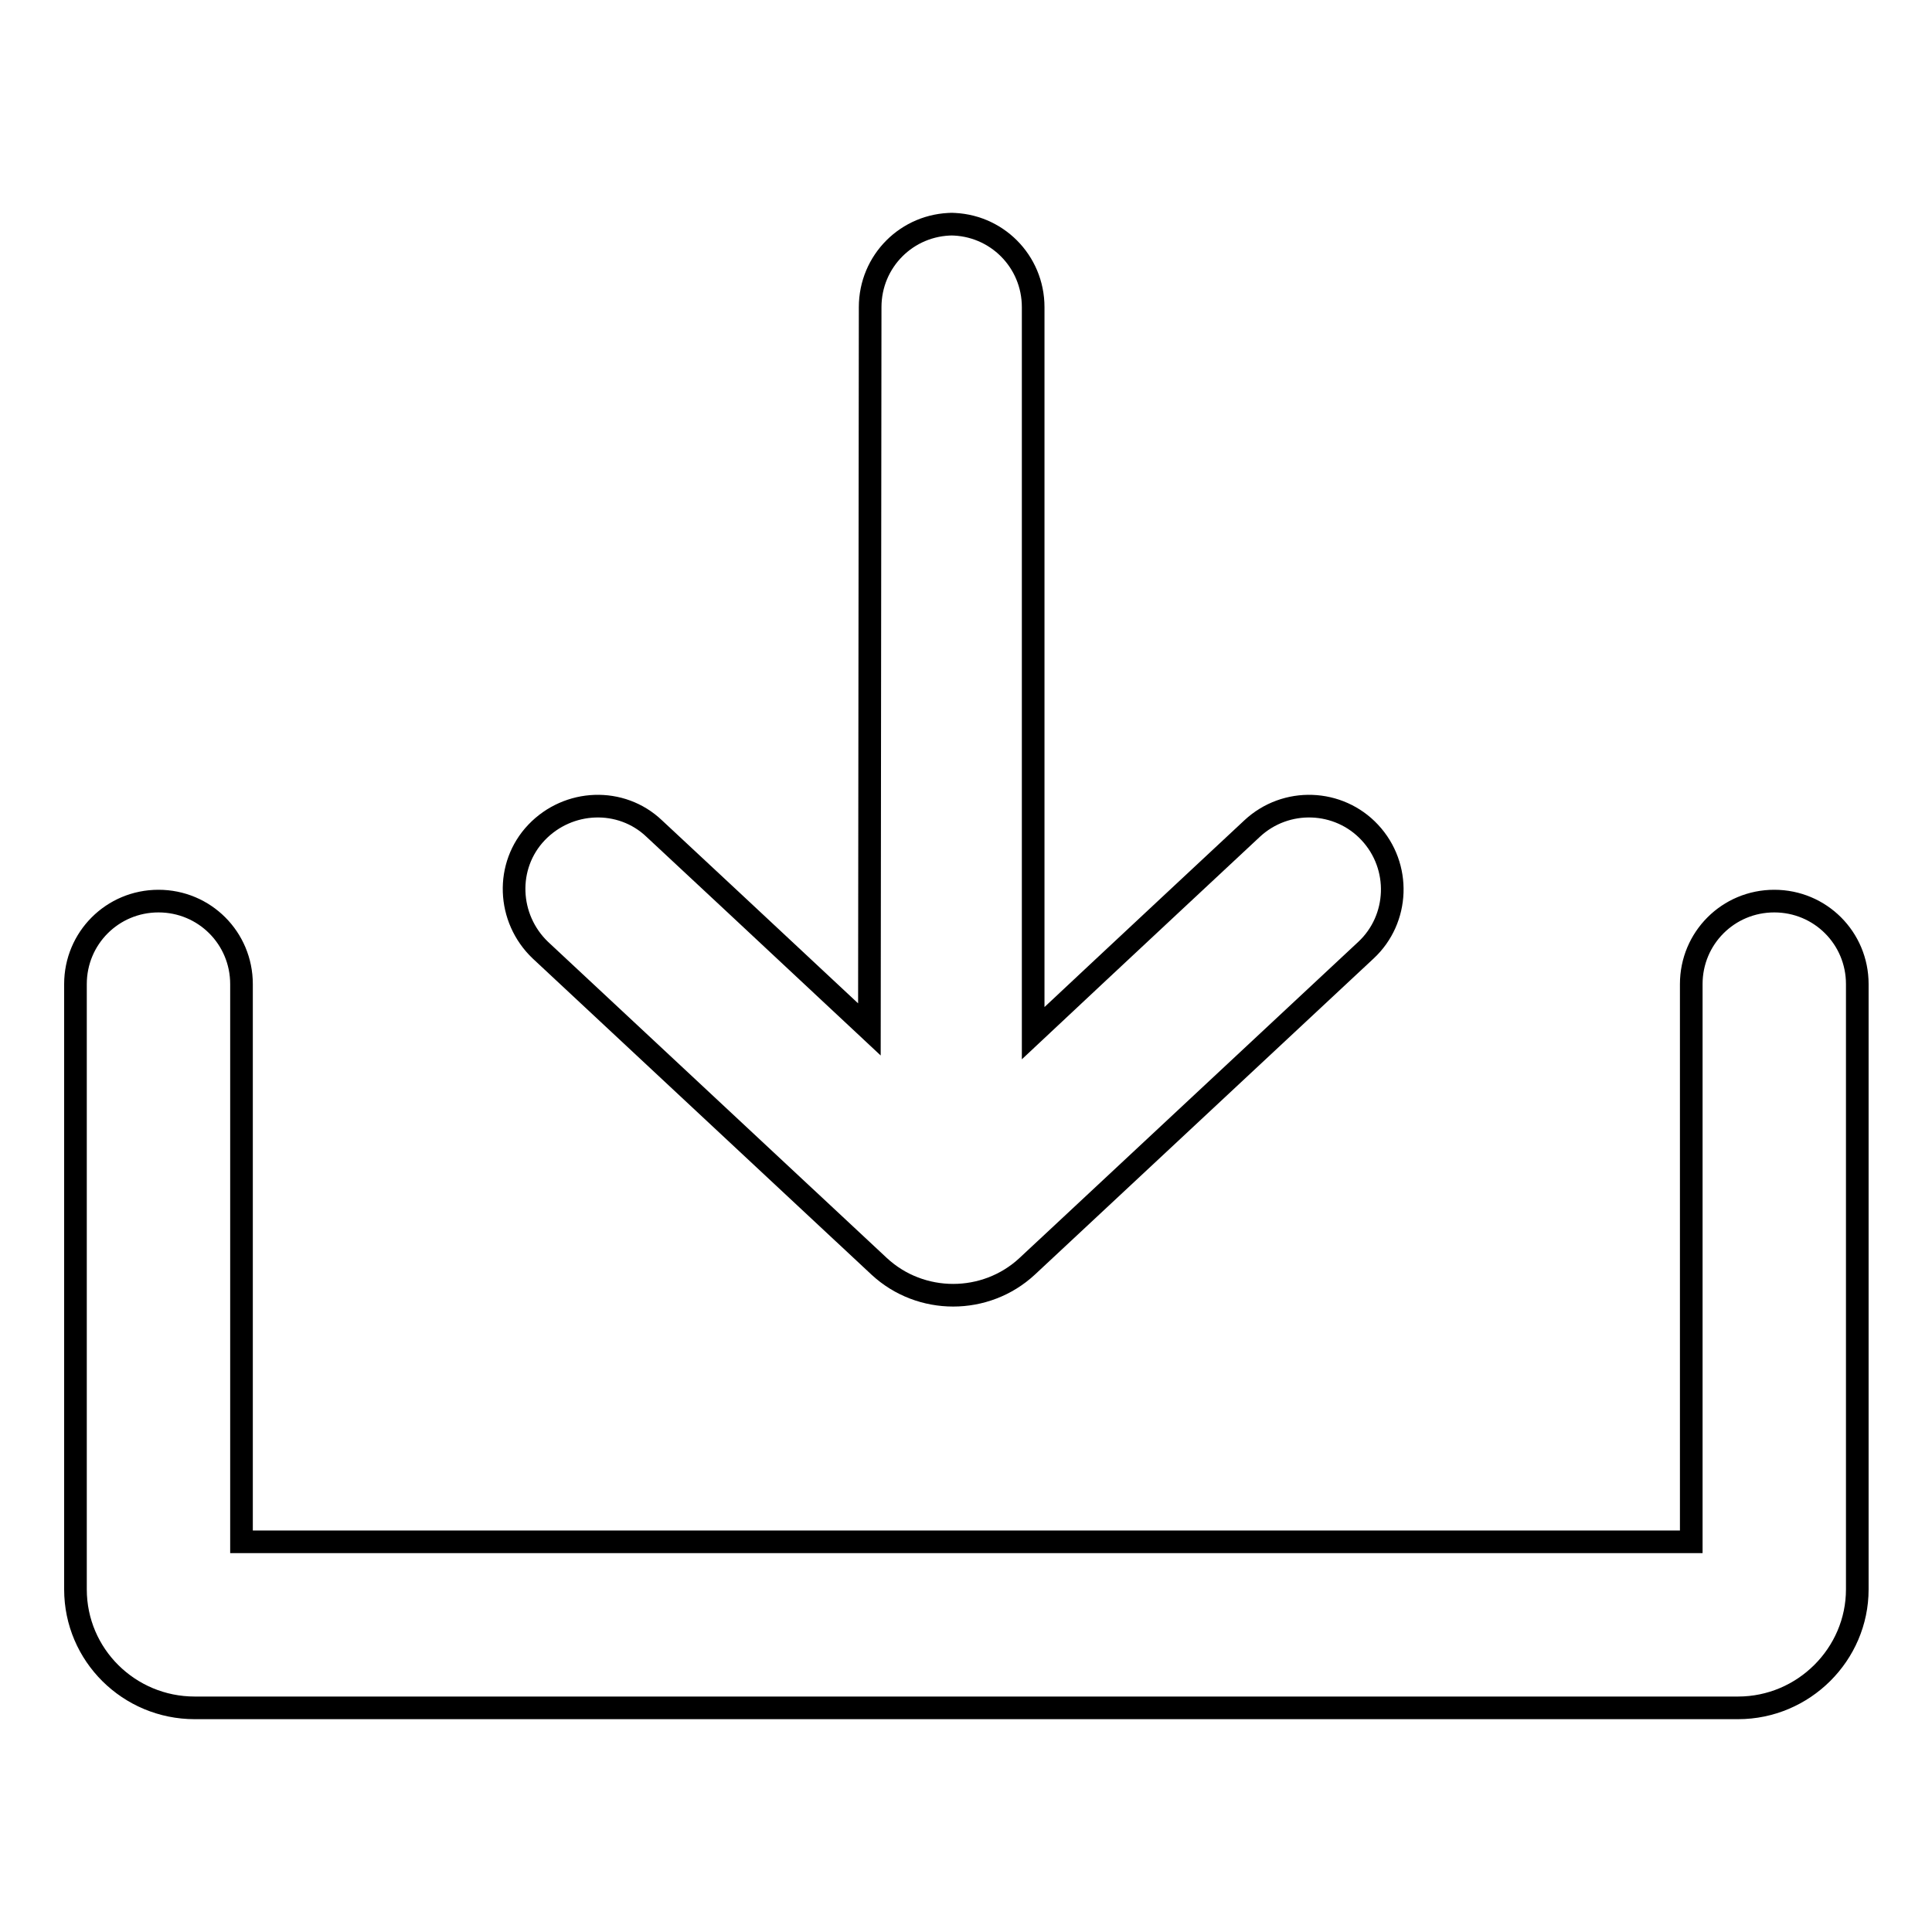
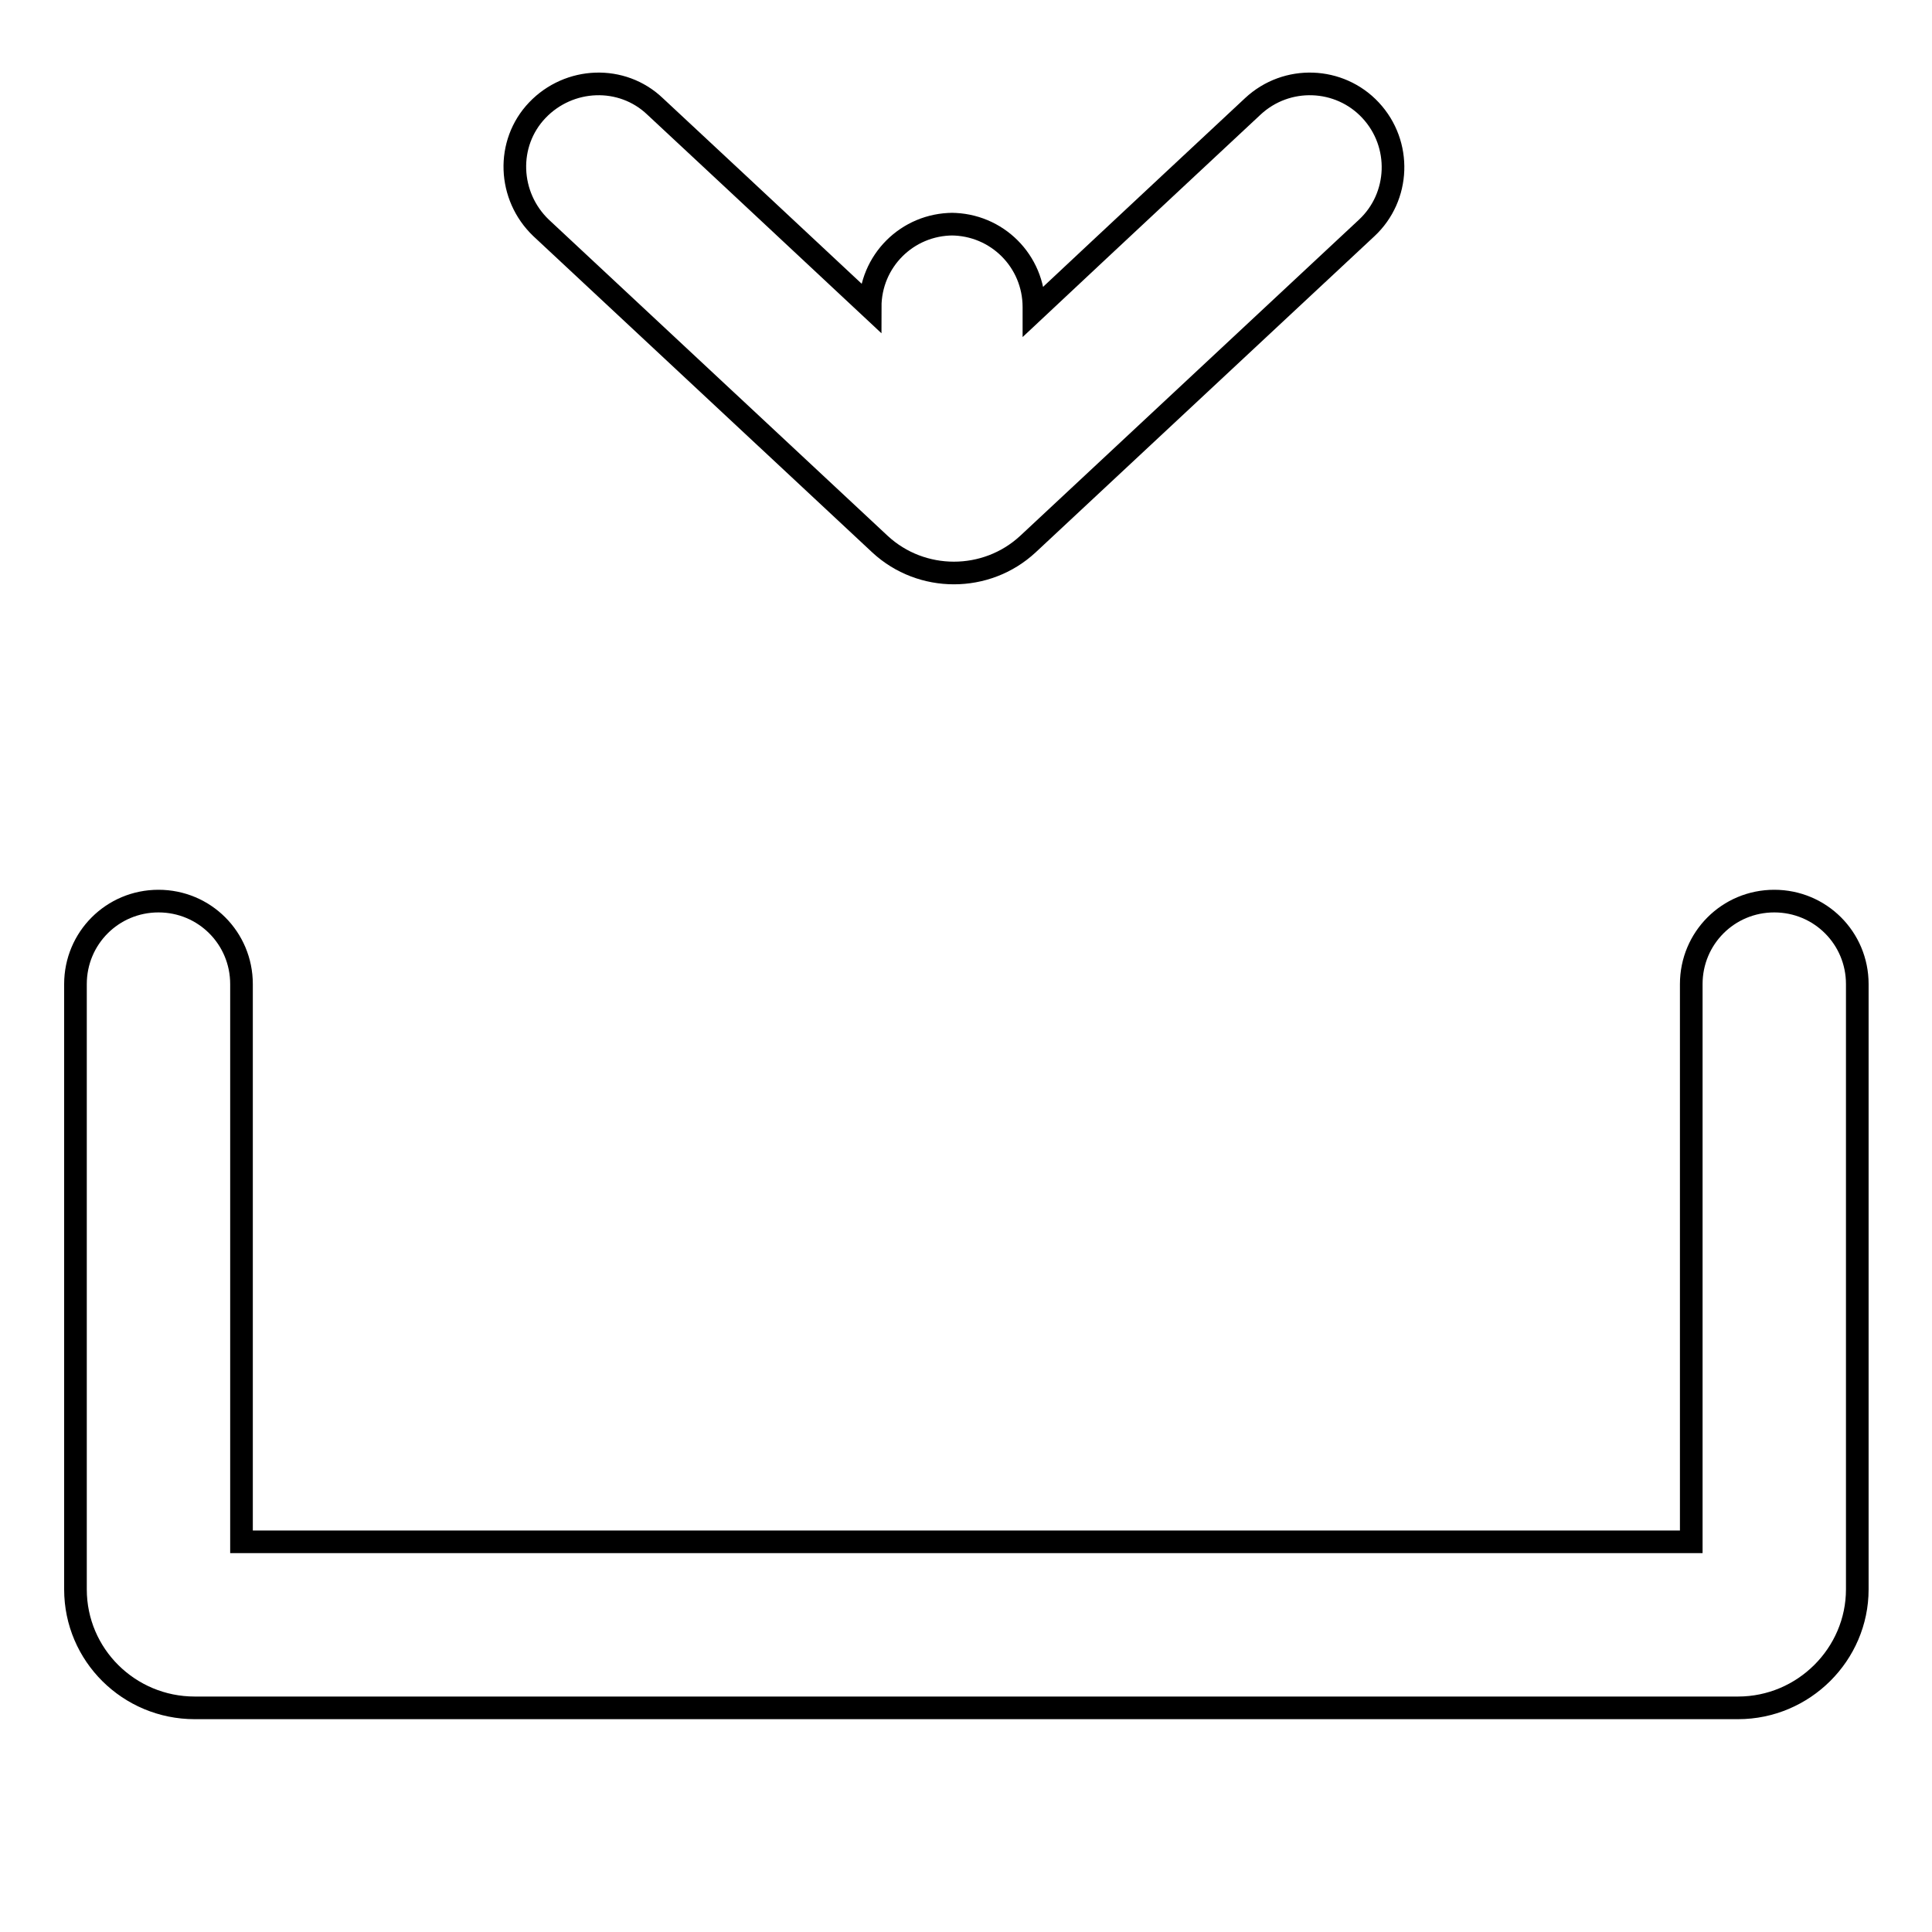
<svg xmlns="http://www.w3.org/2000/svg" version="1.1" x="0px" y="0px" viewBox="0 0 256 256" enable-background="new 0 0 256 256" xml:space="preserve">
  <g>
-     <path stroke-width="3" fill-opacity="0" stroke="#000000" d="M126.3,29.7c-6.1,0-11,4.9-11,11l-0.1,95.7c-9.5-8.9-28.5-26.6-28.5-26.6c-4.4-4.2-11.4-3.9-15.6,0.5 c-4.2,4.4-3.9,11.4,0.5,15.6l44.9,41.9c5.5,5.1,14.1,5.1,19.6,0l44.9-41.9c4.4-4.1,4.7-11.1,0.5-15.6c-4.1-4.4-11.1-4.7-15.6-0.5 c0,0-19.3,18-29,27.1V40.7c0-6.1-4.9-11-11-11H126.3L126.3,29.7L126.3,29.7z M32,204.3v-73.9c0-6.1-4.9-11-11-11 c-6.1,0-11,4.9-11,11v80.2c0,8.7,7.1,15.7,15.8,15.7h204.5c8.7,0,15.8-7.1,15.8-15.7v-80.2c0-6.1-4.9-11-11-11c-6.1,0-11,4.9-11,11 v73.9H32L32,204.3z" />
+     <path stroke-width="3" fill-opacity="0" stroke="#000000" d="M126.3,29.7c-6.1,0-11,4.9-11,11c-9.5-8.9-28.5-26.6-28.5-26.6c-4.4-4.2-11.4-3.9-15.6,0.5 c-4.2,4.4-3.9,11.4,0.5,15.6l44.9,41.9c5.5,5.1,14.1,5.1,19.6,0l44.9-41.9c4.4-4.1,4.7-11.1,0.5-15.6c-4.1-4.4-11.1-4.7-15.6-0.5 c0,0-19.3,18-29,27.1V40.7c0-6.1-4.9-11-11-11H126.3L126.3,29.7L126.3,29.7z M32,204.3v-73.9c0-6.1-4.9-11-11-11 c-6.1,0-11,4.9-11,11v80.2c0,8.7,7.1,15.7,15.8,15.7h204.5c8.7,0,15.8-7.1,15.8-15.7v-80.2c0-6.1-4.9-11-11-11c-6.1,0-11,4.9-11,11 v73.9H32L32,204.3z" />
  </g>
</svg>